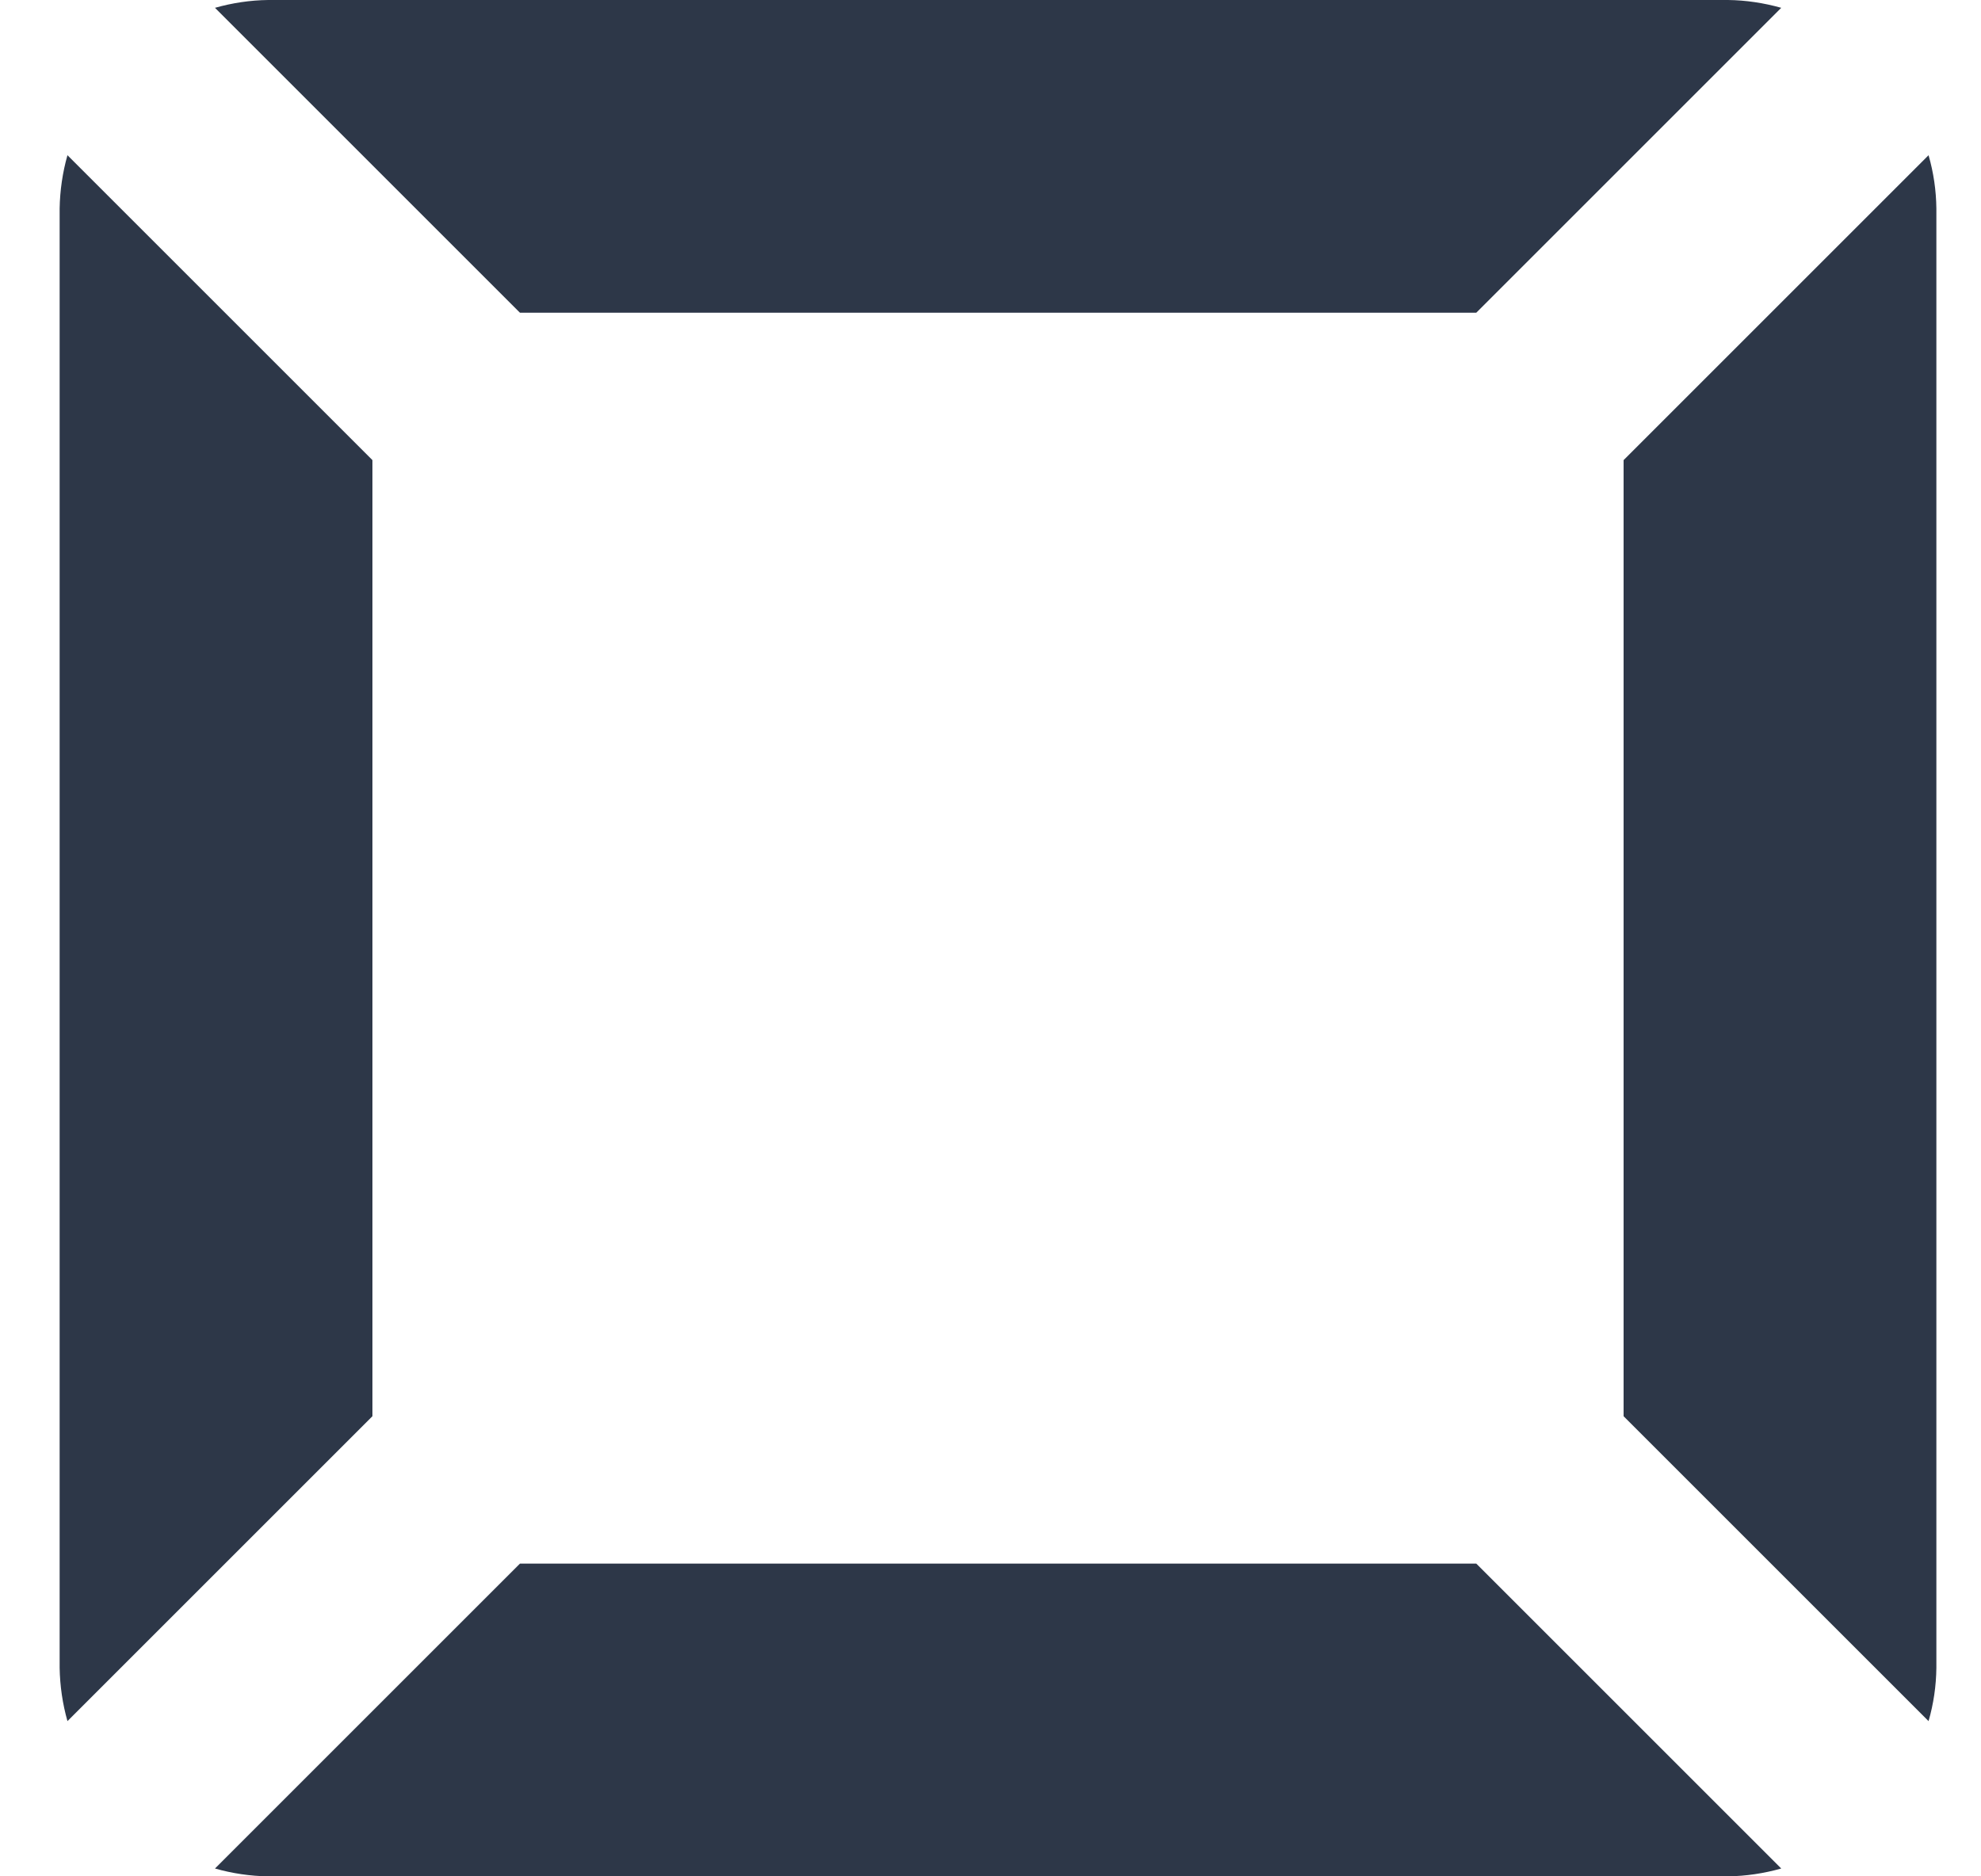
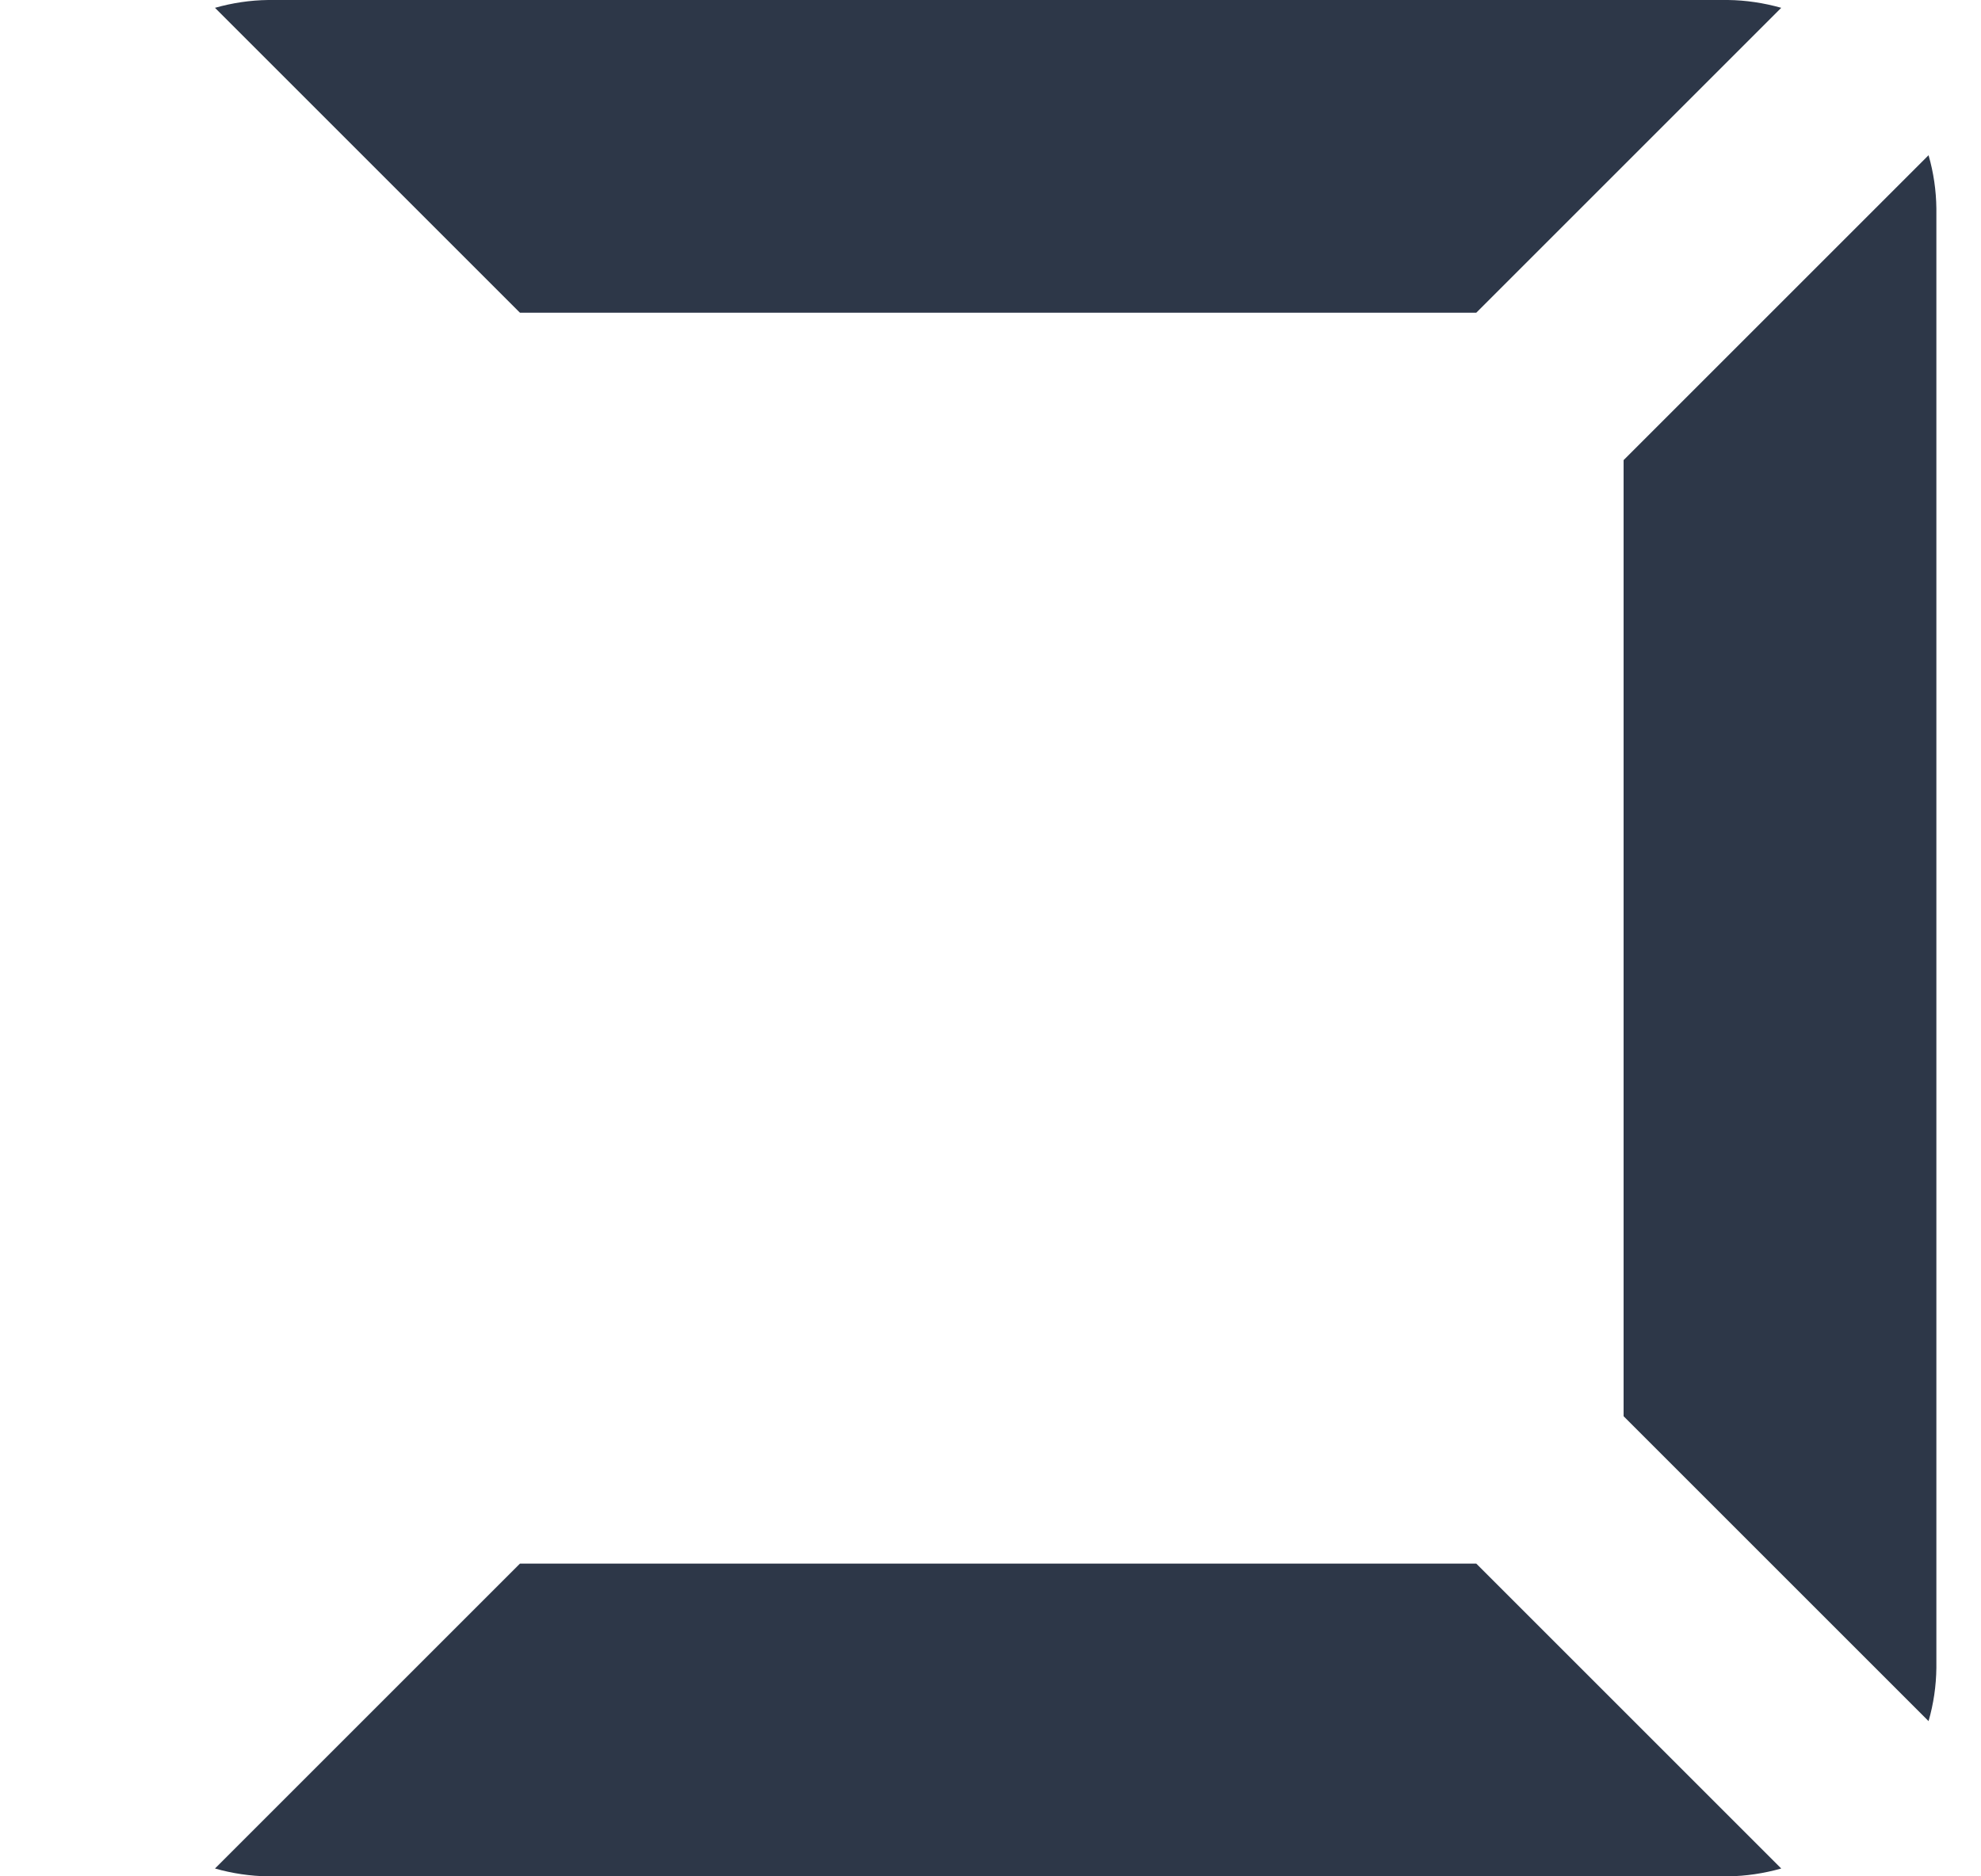
<svg xmlns="http://www.w3.org/2000/svg" width="19" height="18" viewBox="0 0 19 18" fill="none">
  <path d="M18.572 2C18.57 1.827 18.545 1.655 18.497 1.489L15.572 4.414V13.586L18.497 16.511C18.545 16.345 18.57 16.173 18.572 16V2Z" fill="#2D3748" />
  <path d="M4.987 3H14.159L17.084 0.075C16.917 0.028 16.745 0.002 16.573 0H2.573C2.4 0.002 2.228 0.028 2.062 0.075L4.987 3Z" fill="#2D3748" />
-   <path d="M0.647 1.489C0.6 1.655 0.575 1.827 0.572 2V16C0.575 16.173 0.6 16.345 0.647 16.511L3.572 13.586V4.414L0.647 1.489Z" fill="#2D3748" />
  <path d="M14.159 15H4.987L2.062 17.925C2.228 17.972 2.4 17.998 2.573 18H16.573C16.745 17.998 16.917 17.972 17.084 17.925L14.159 15Z" fill="#2D3748" />
</svg>